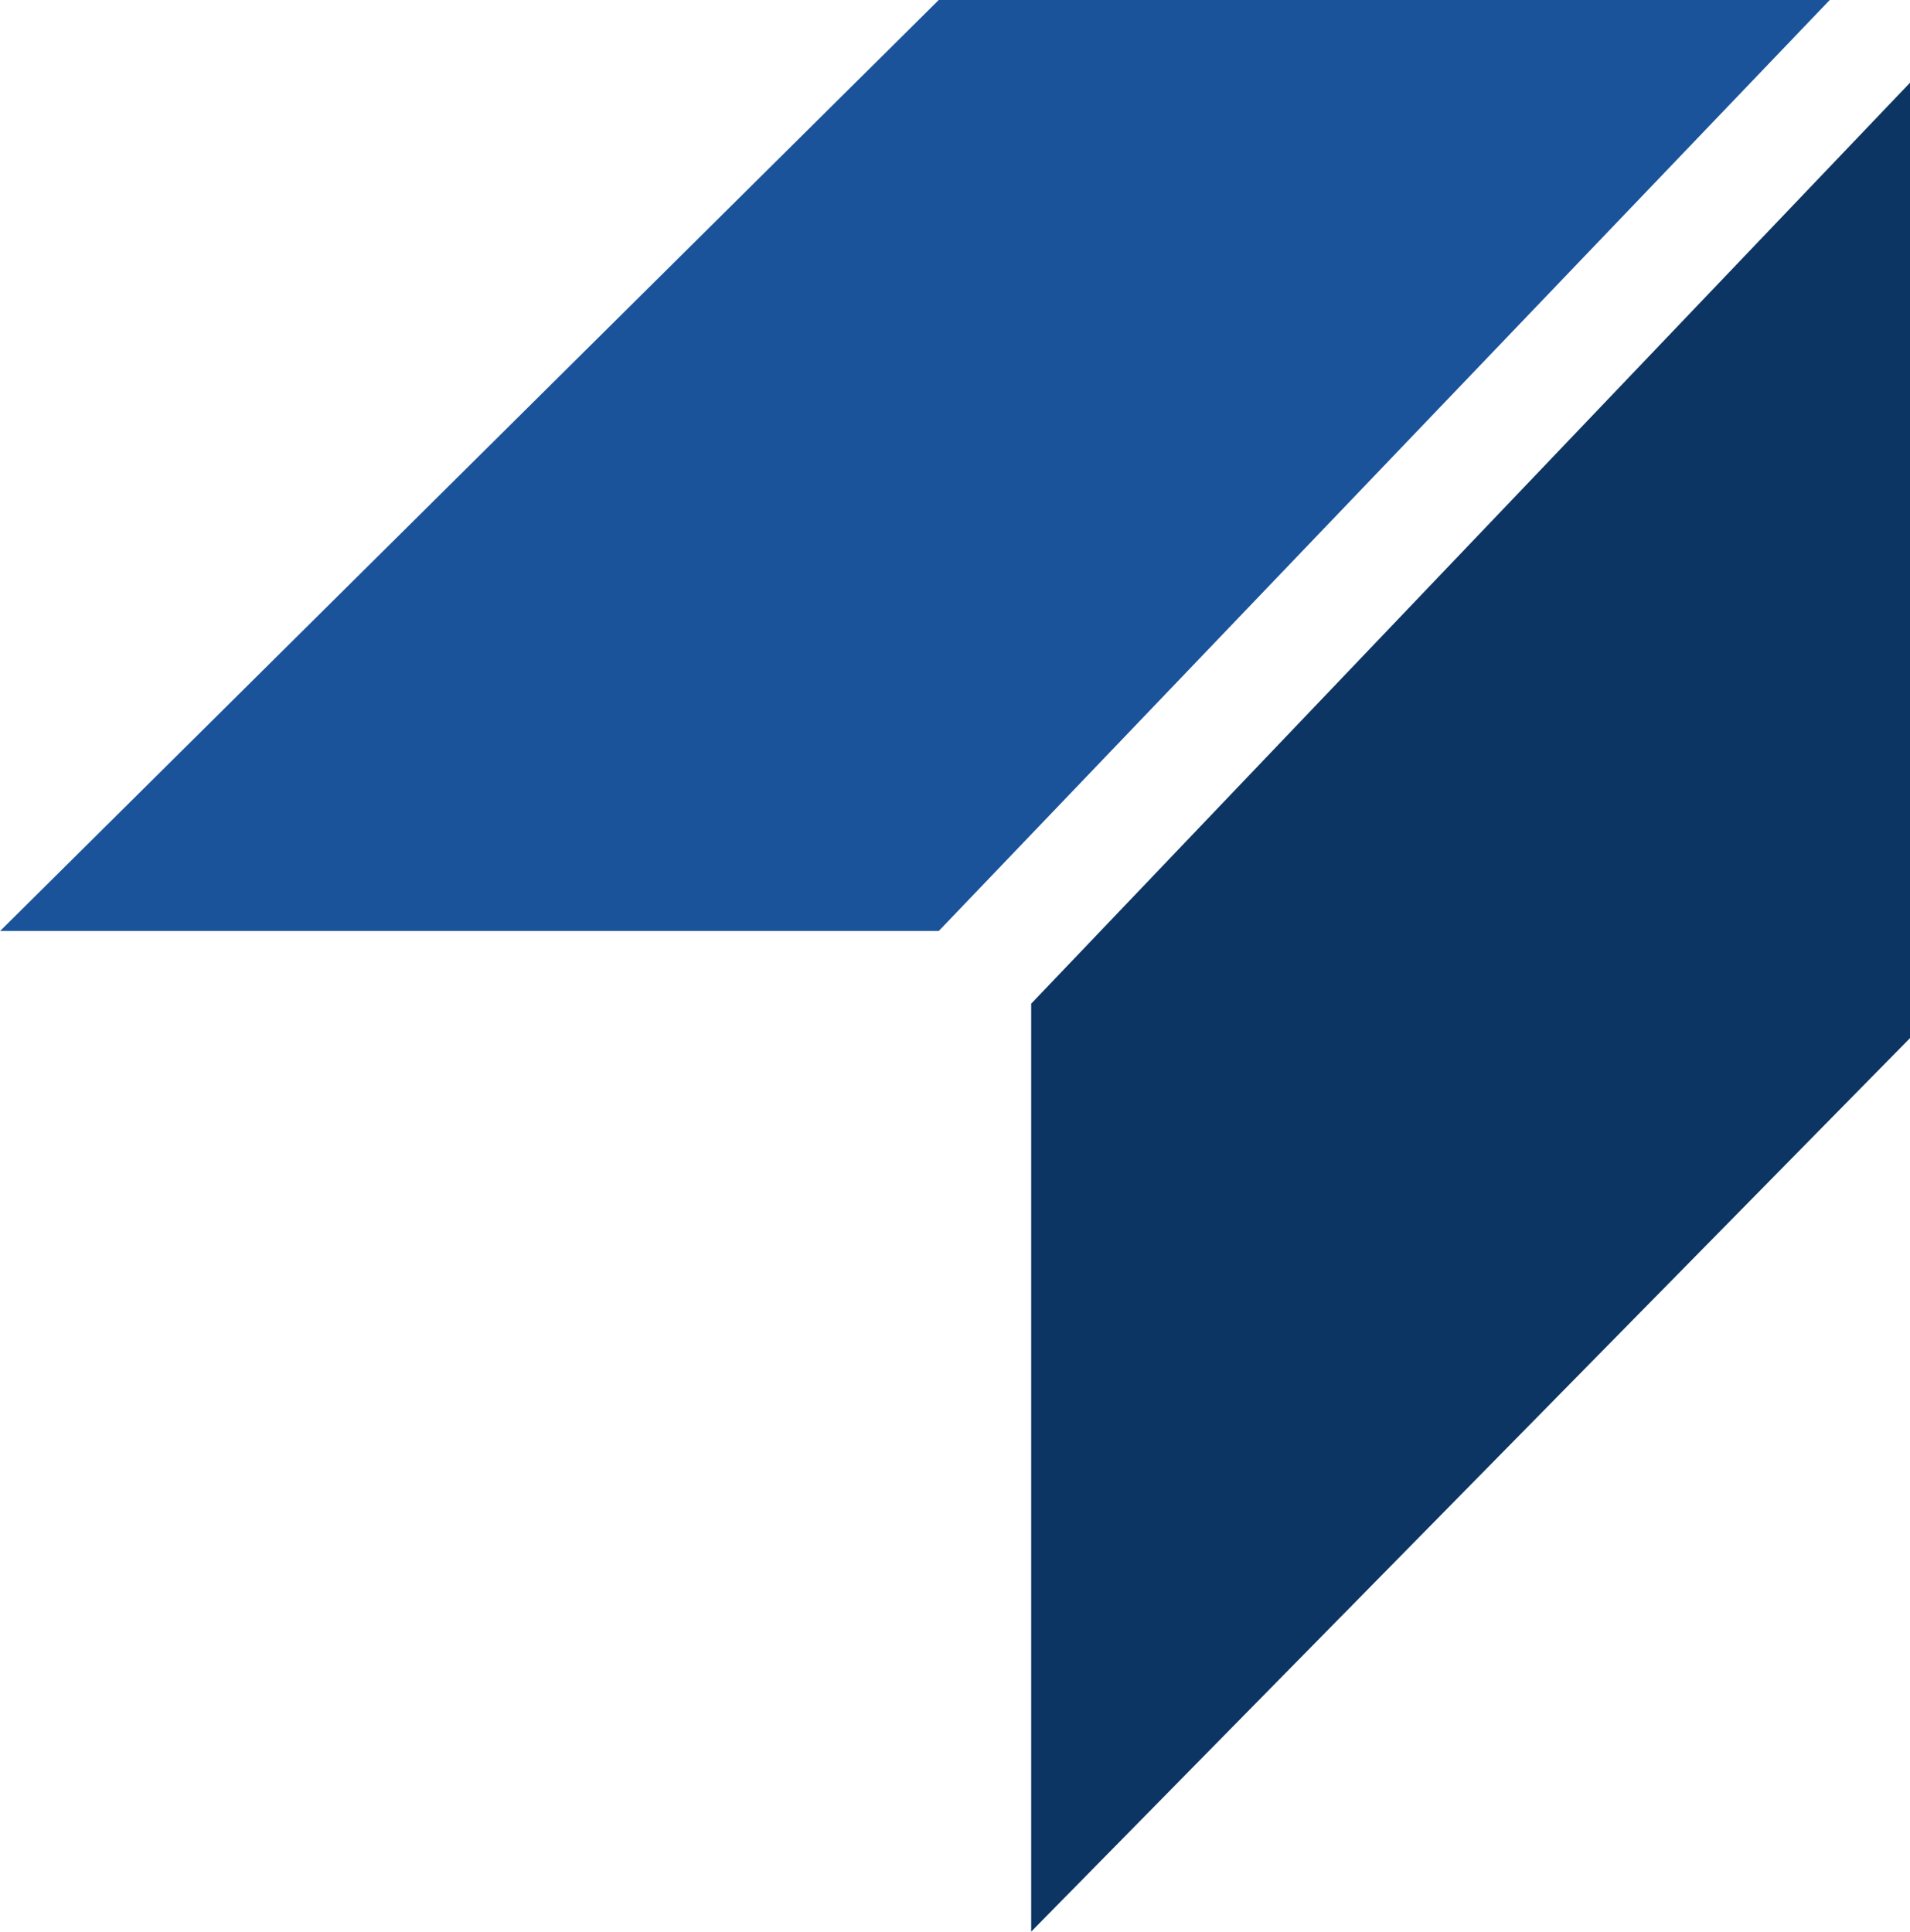
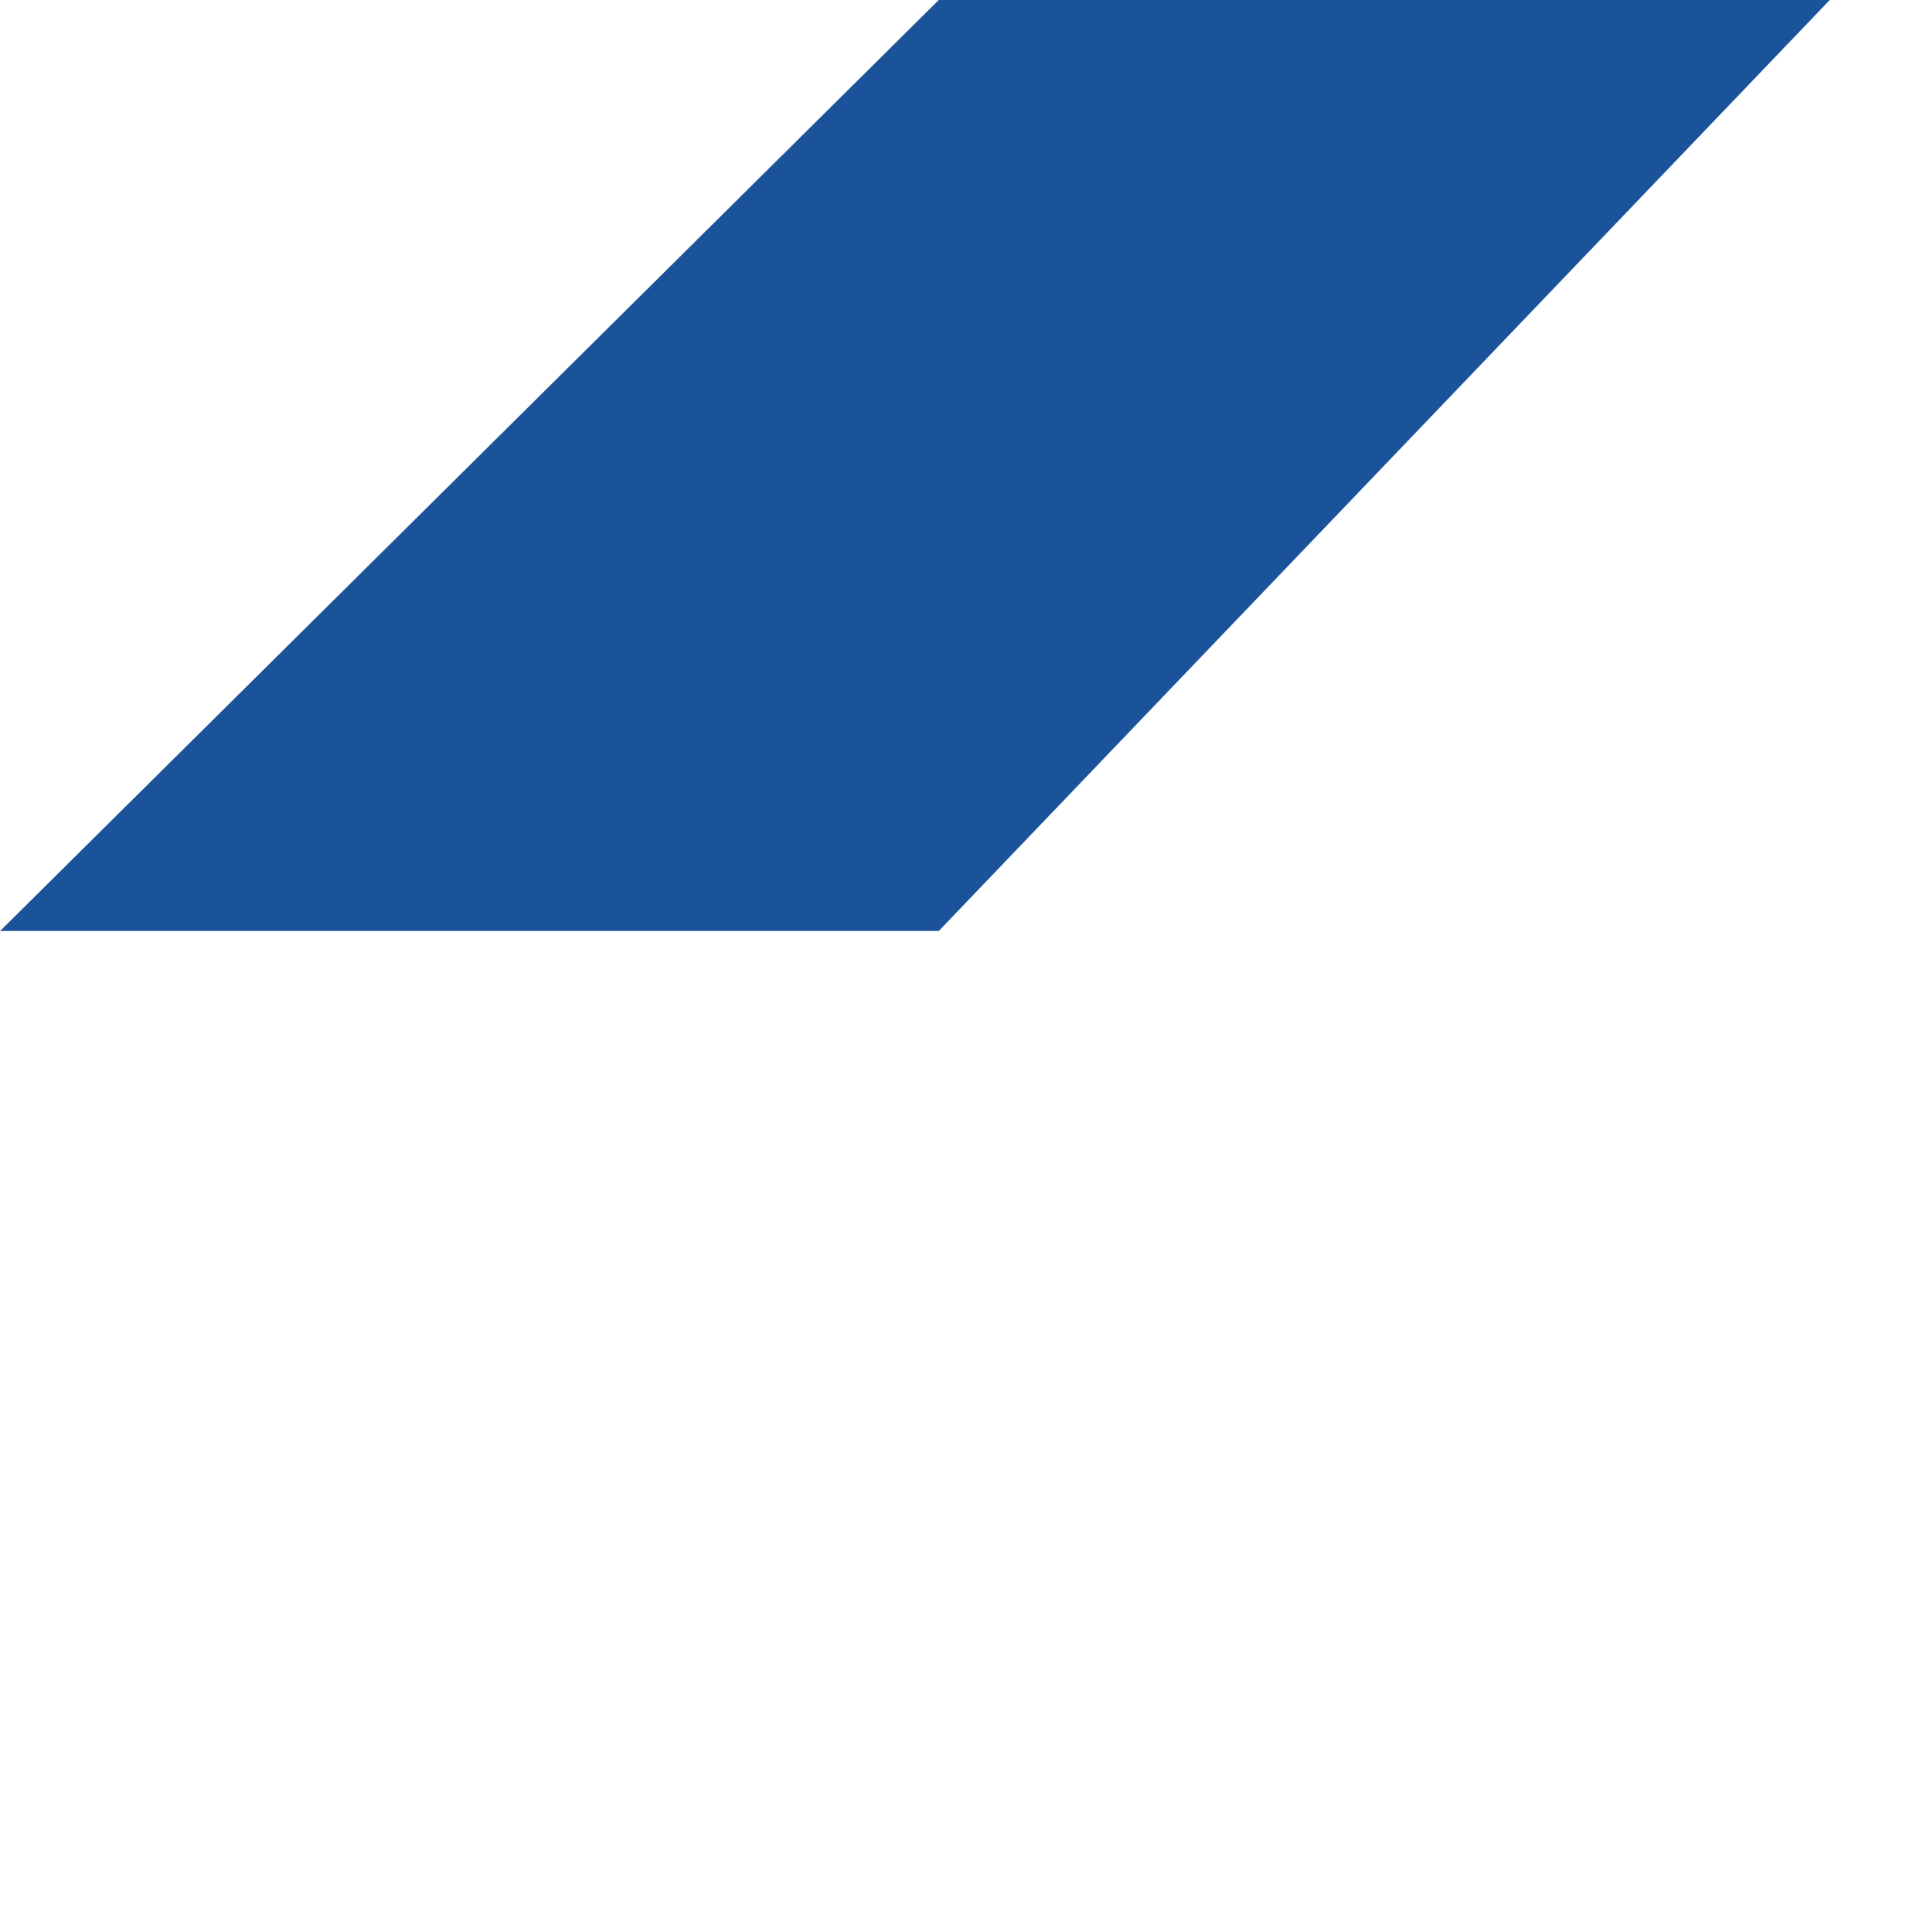
<svg xmlns="http://www.w3.org/2000/svg" width="20.682" height="20.918" viewBox="0 0 20.682 20.918">
  <g id="グループ_235" data-name="グループ 235" transform="translate(21936.131 24823.58)">
-     <path id="パス_41" data-name="パス 41" d="M-21915.449-24788.684l-9.516,9.973v10.049l9.516-9.676Z" transform="translate(0 -34)" fill="#0c3563" />
    <path id="パス_42" data-name="パス 42" d="M-21916.318-24790.58l-9.648,10.082h-10.164l10.164-10.082Z" transform="translate(0 -33)" fill="#1a539a" />
  </g>
</svg>